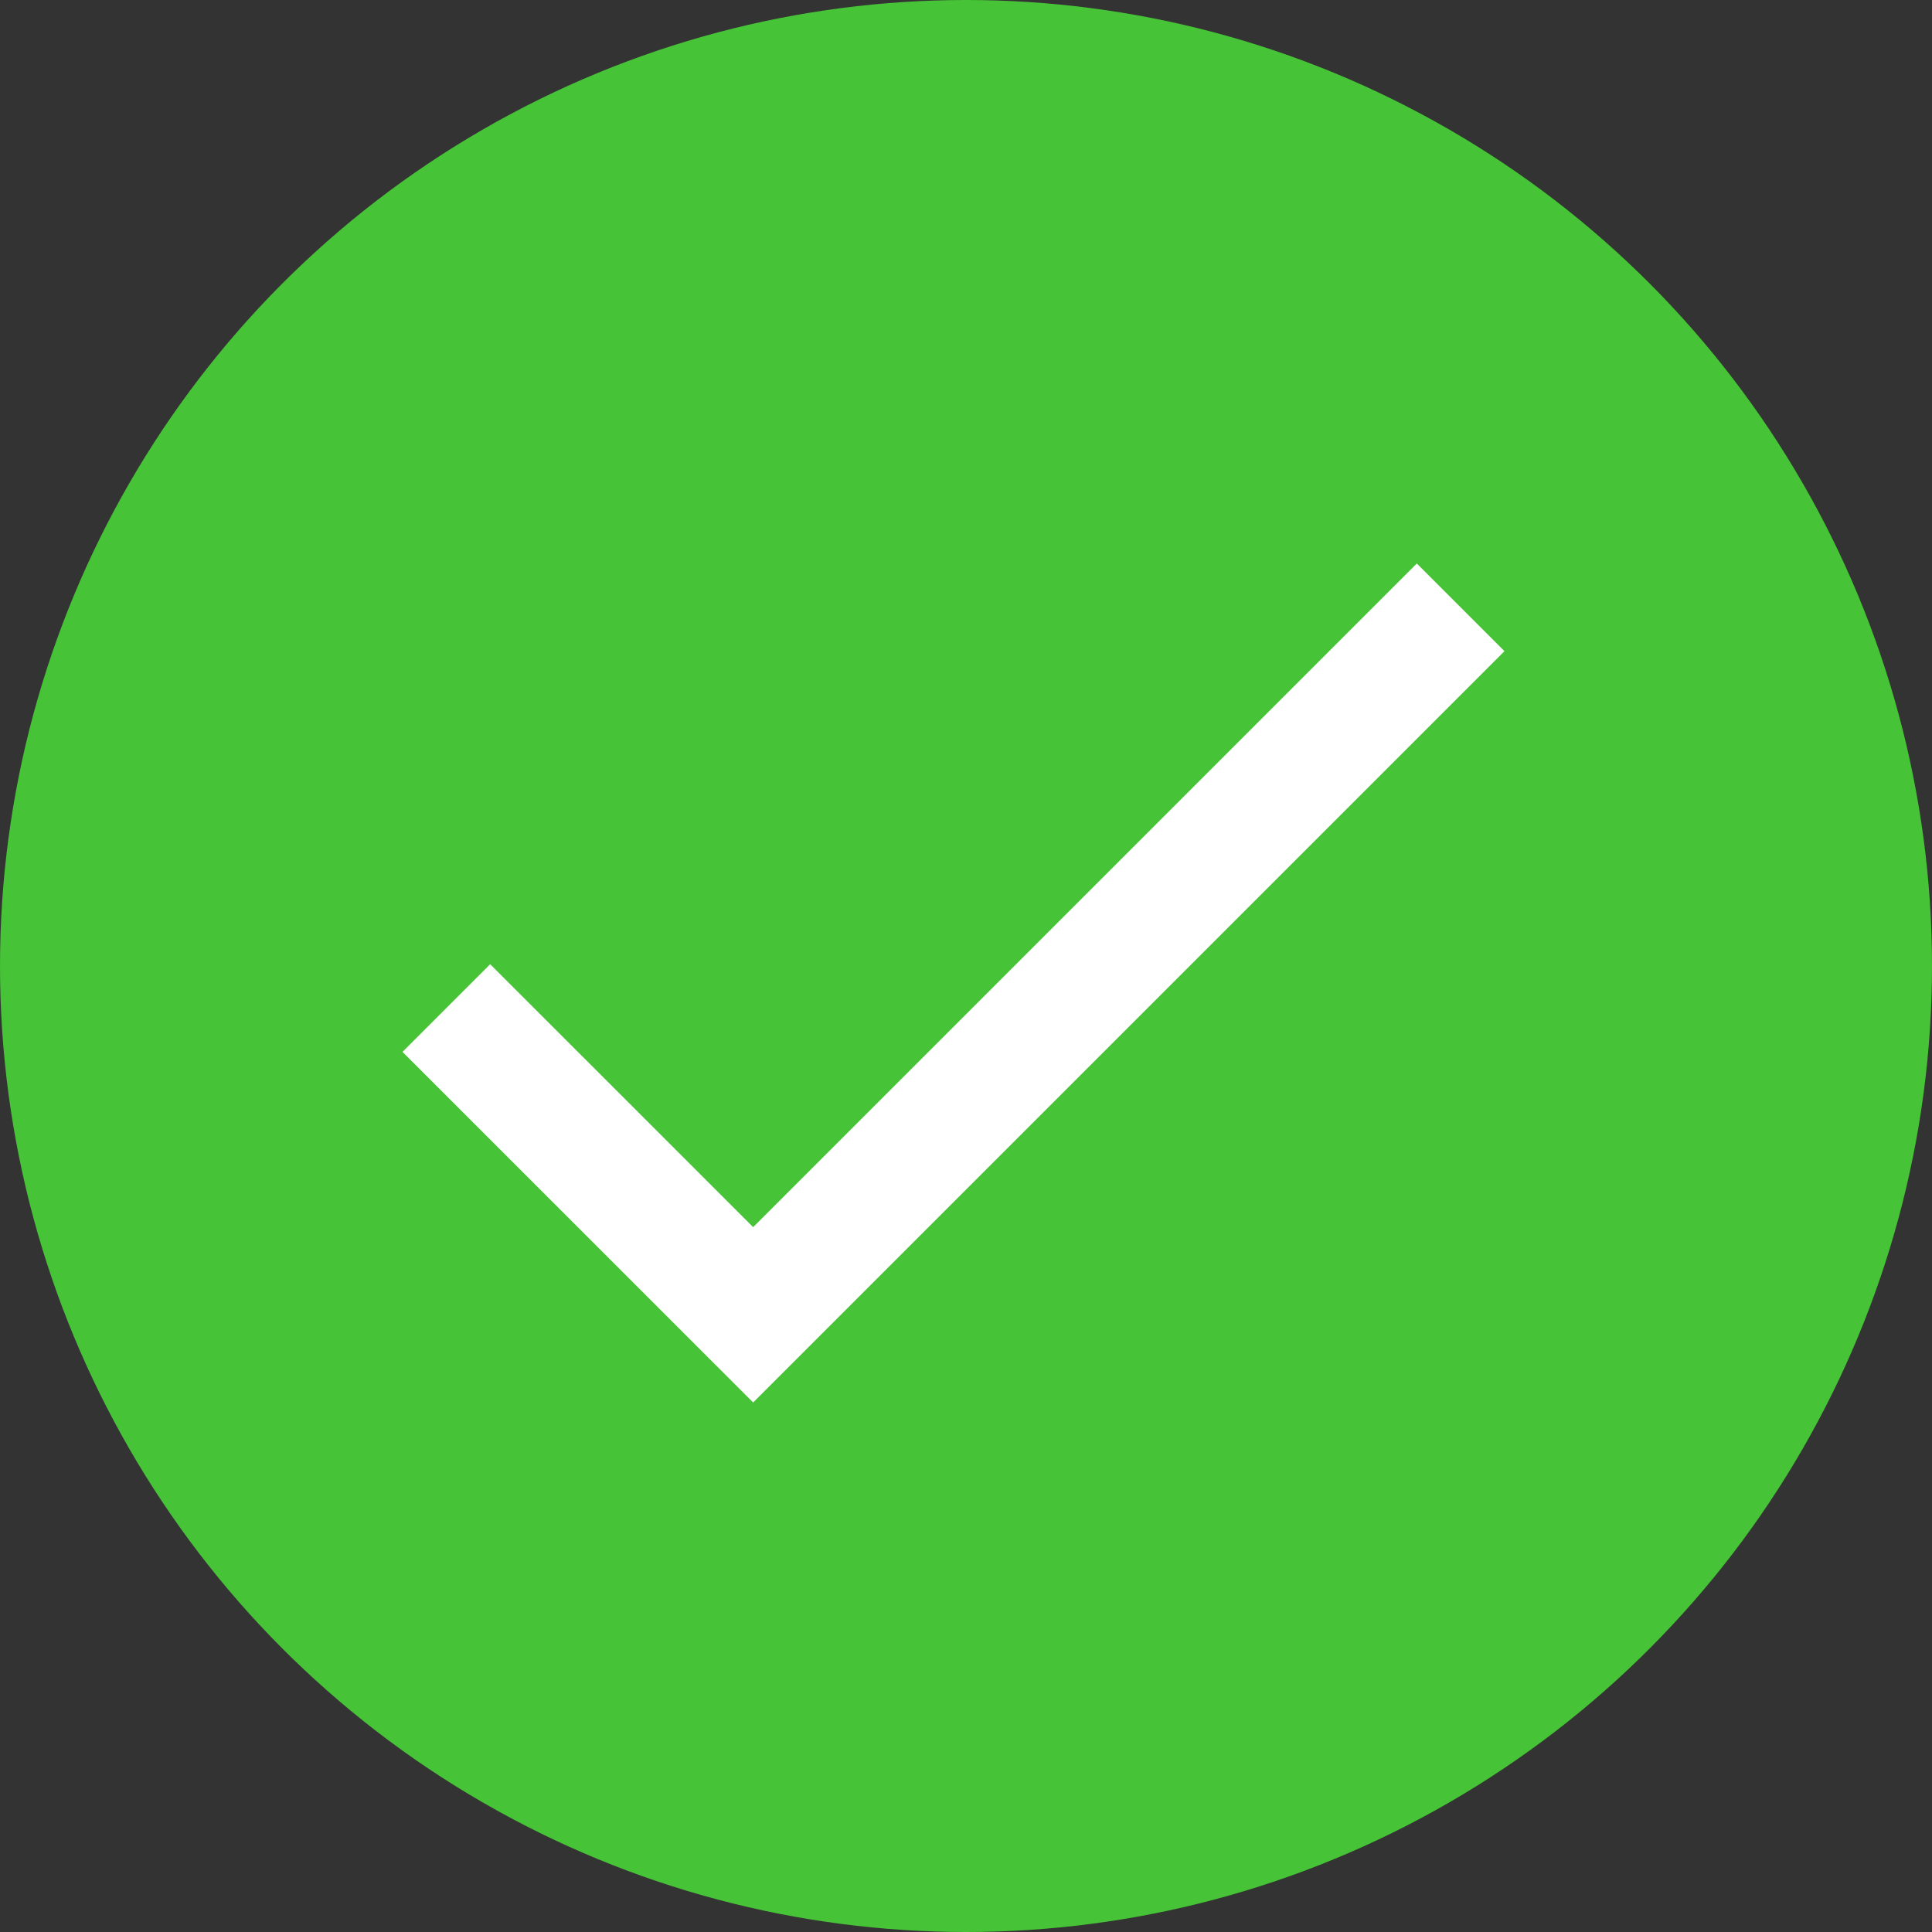
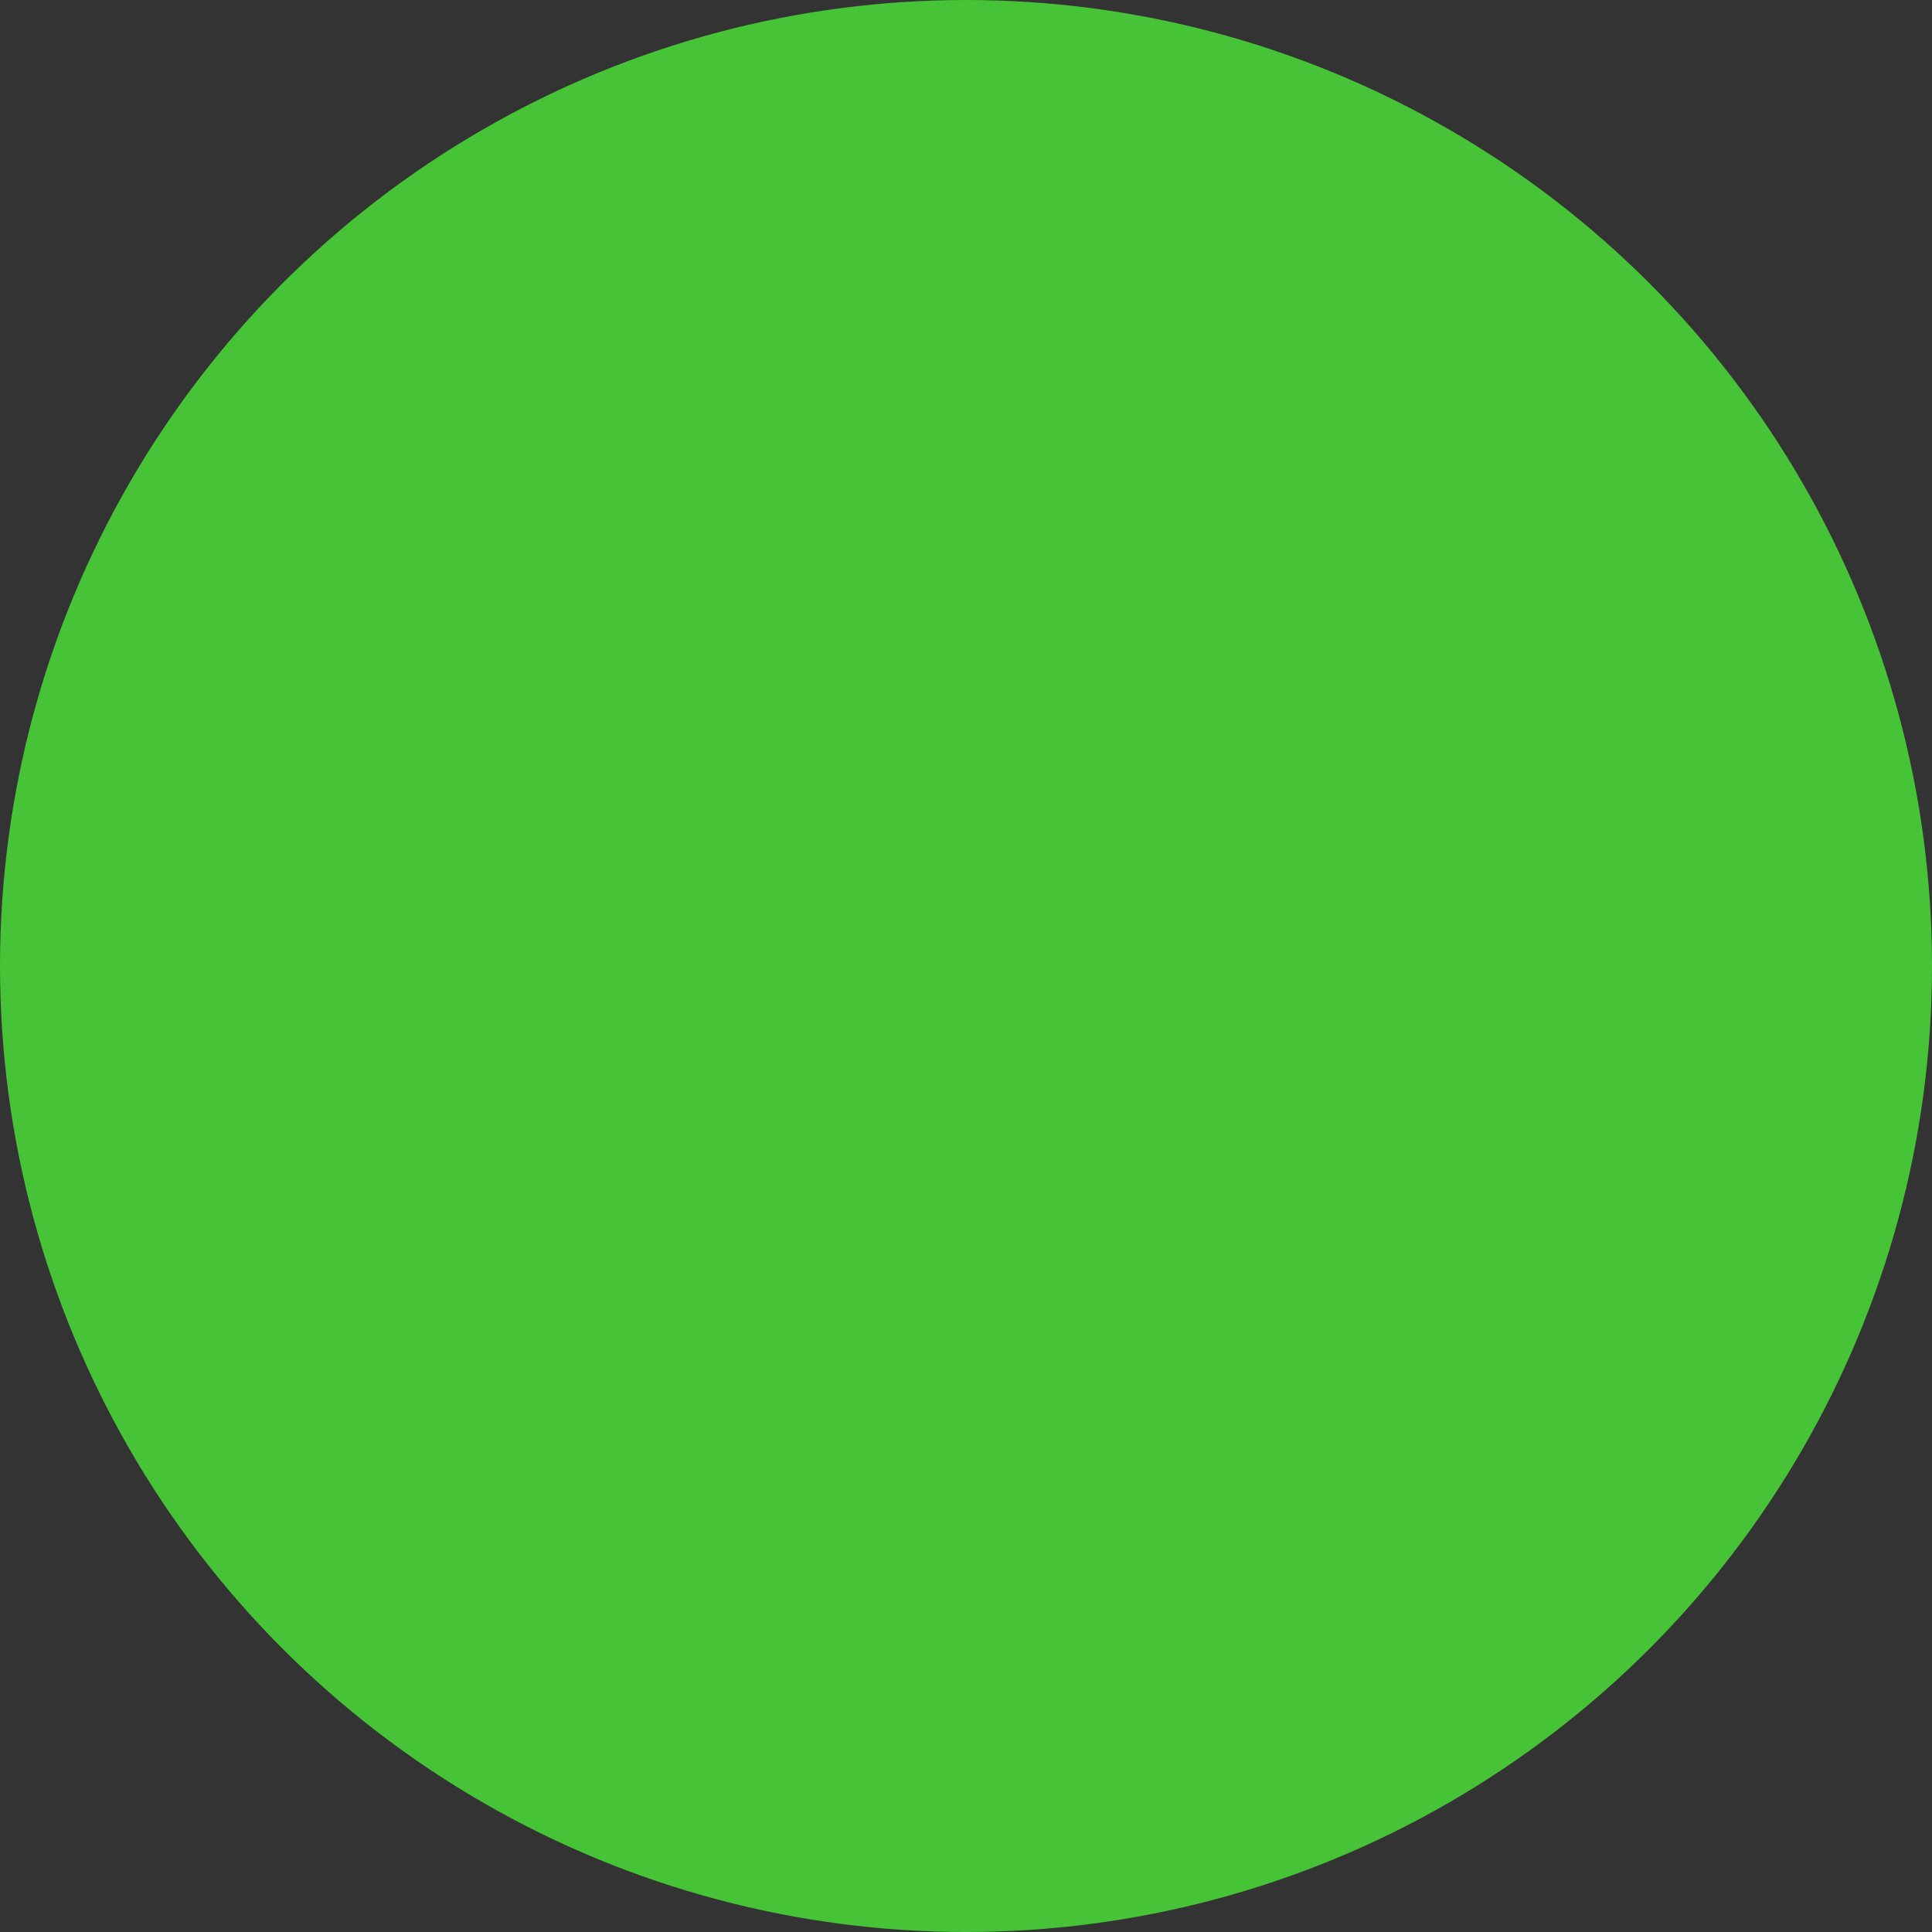
<svg xmlns="http://www.w3.org/2000/svg" width="24px" height="24px" viewBox="0 0 24 24" version="1.1">
  <rect x="0" y="0" width="24" height="24" fill="#333333" stroke="none" />
  <g id="Symbols" stroke="none" stroke-width="1" fill="none" fill-rule="evenodd">
    <g id="check-/-dark" transform="translate(-6, -6)">
      <g id="Group-7" transform="translate(5, 6)">
        <g id="Shape-2-Copy-4" />
      </g>
      <g id="Group" transform="translate(6, 6)">
        <circle id="Oval" fill="#46C336" cx="12" cy="12" r="12" />
-         <polygon id="Shape" fill="#FFFFFF" points="9.356 15.244 6.089 11.978 5 13.067 9.356 17.422 18.689 8.089 17.6 7" />
      </g>
    </g>
  </g>
</svg>